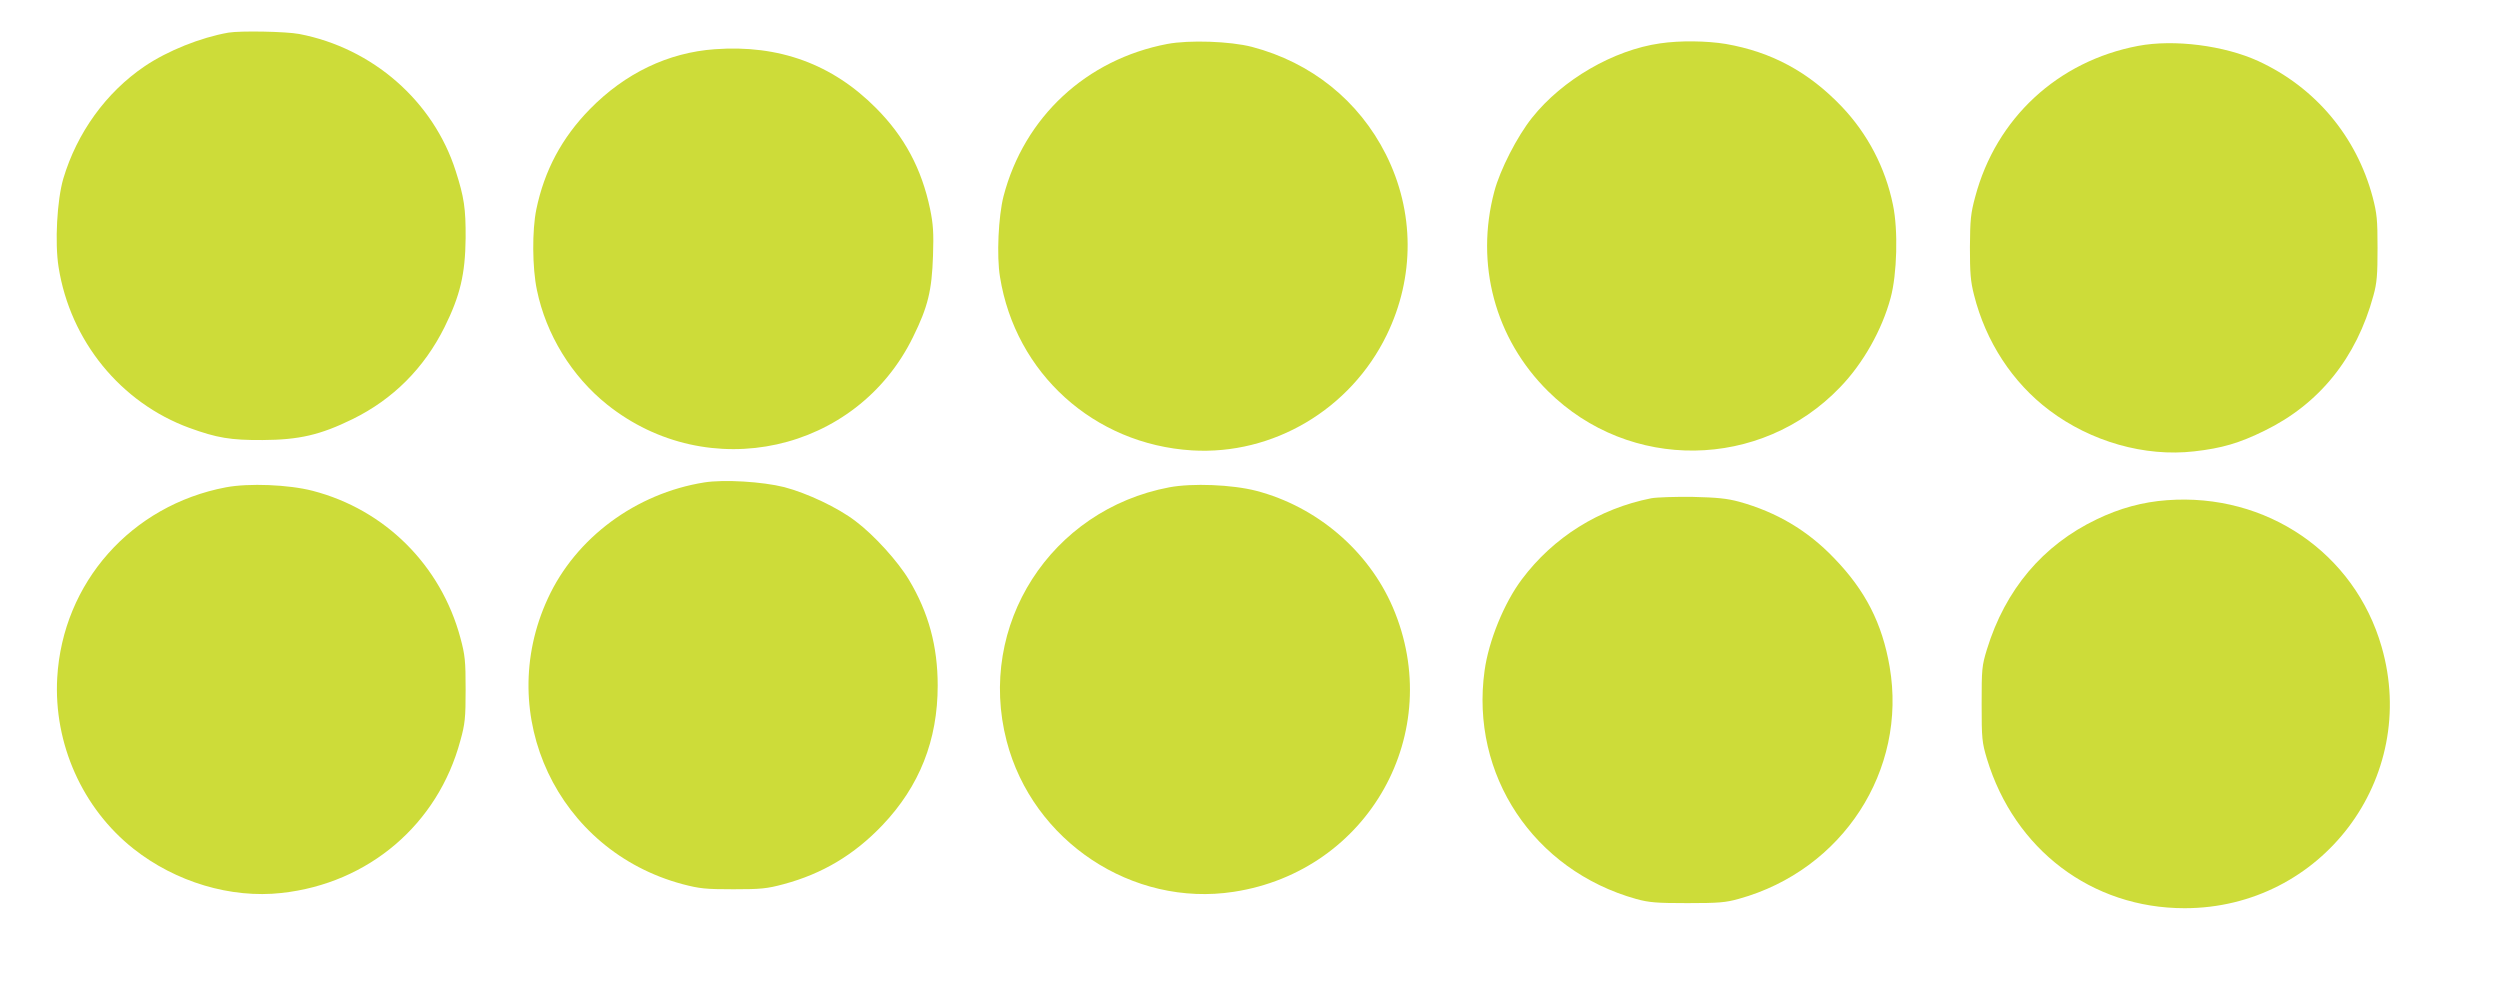
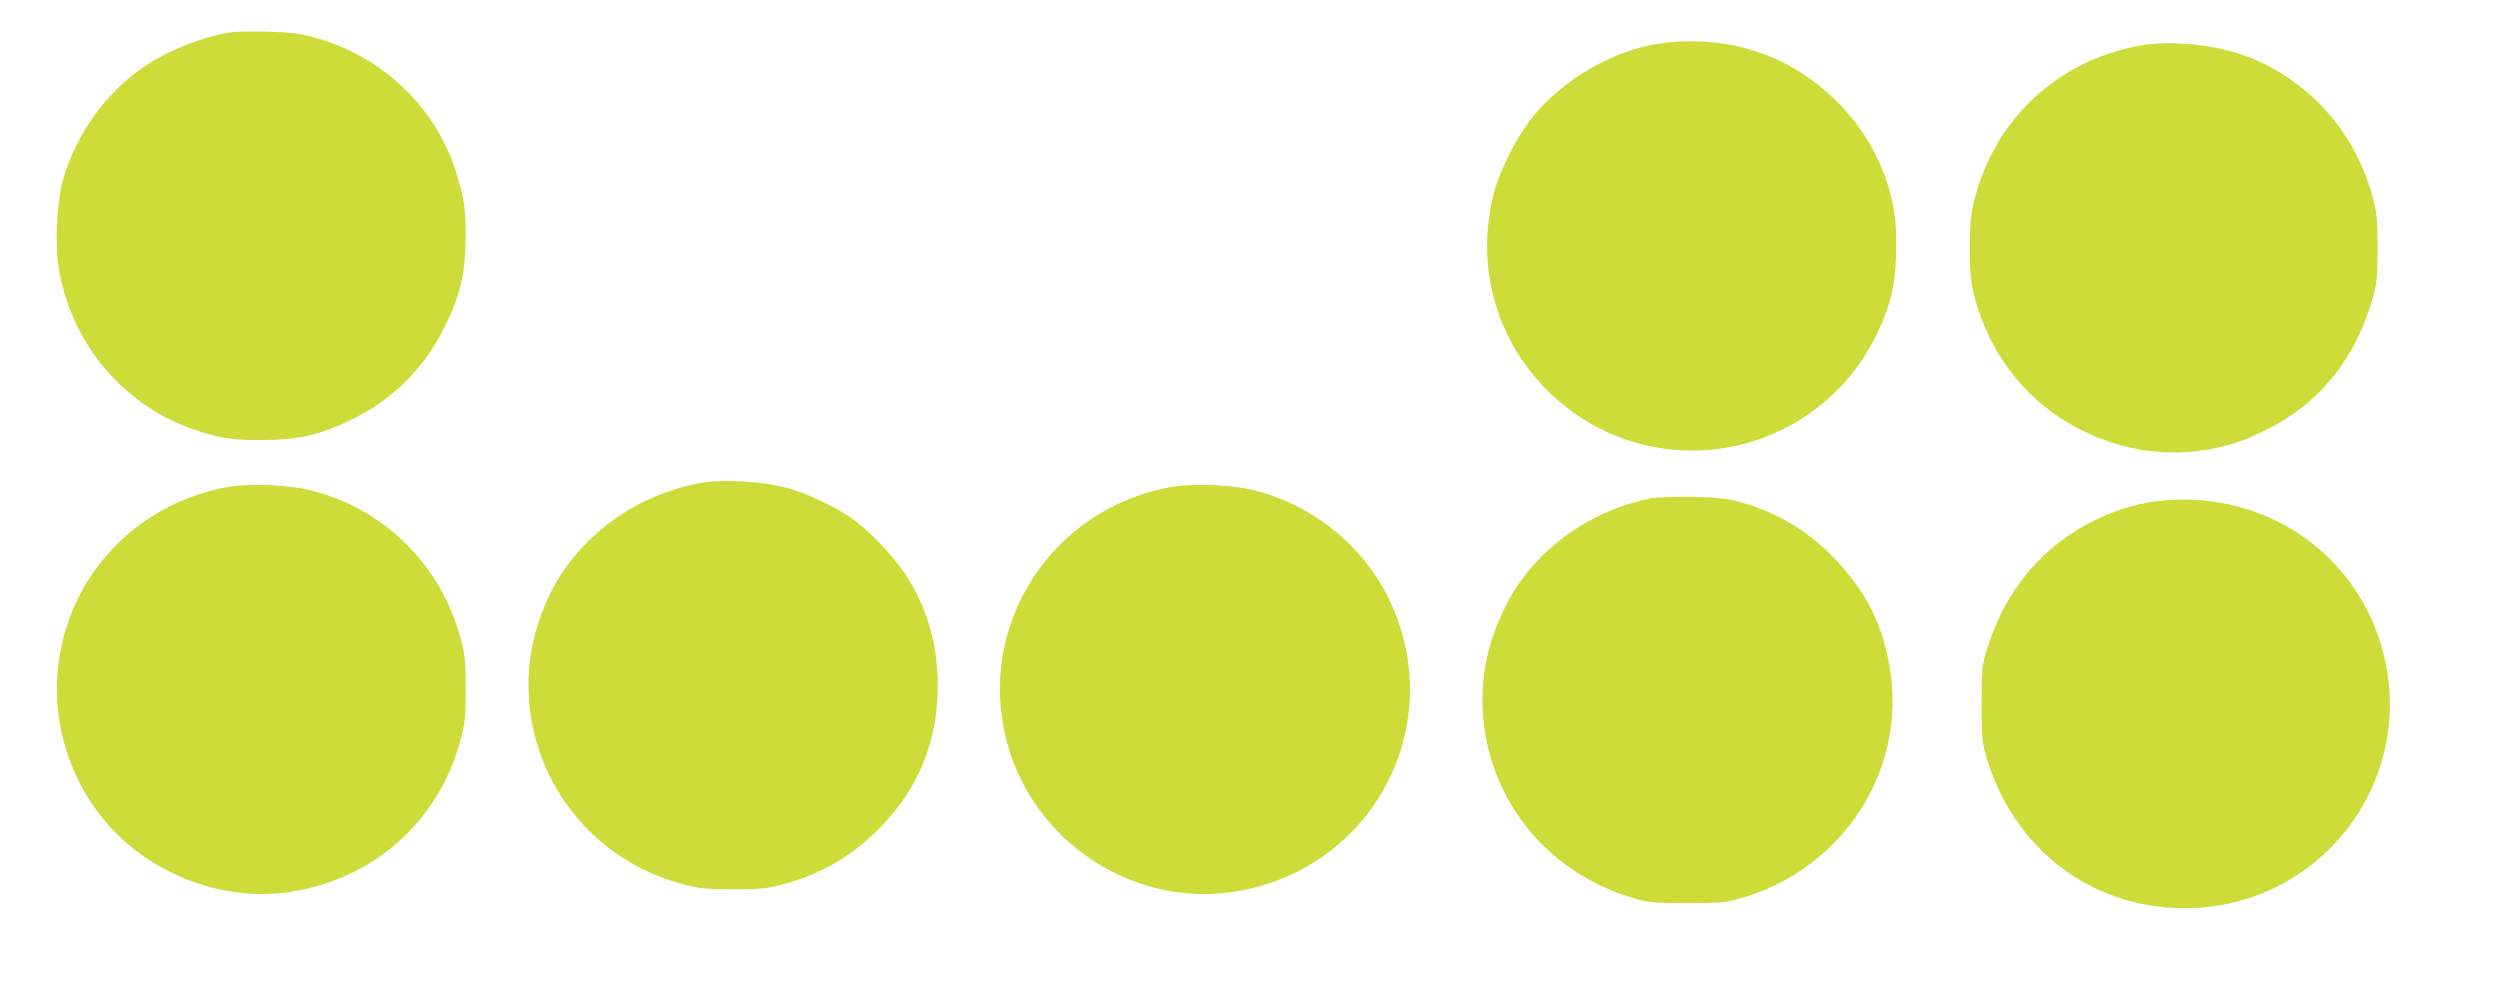
<svg xmlns="http://www.w3.org/2000/svg" version="1.0" width="1280pt" height="507pt" viewBox="0 0 1280 507" preserveAspectRatio="xMidYMid meet">
  <g transform="translate(0,507) scale(0.1,-0.1)" fill="#cddc39" stroke="none">
    <path d="M1170 4903 c-143 -25 -312 -93 -429 -172 -198 -134 -347 -341 -417 -576 -32 -110 -44 -328 -24 -453 60 -378 318 -694 670 -823 141 -51 210 -63 375 -62 186 1 295 26 460 107 208 102 367 262 471 471 80 161 106 272 108 455 1 153 -8 211 -51 345 -114 357 -425 629 -801 701 -69 13 -301 17 -362 7z" />
-     <path d="M5977 4845 c-415 -79 -733 -374 -839 -780 -26 -102 -36 -305 -18 -413 79 -493 481 -857 983 -888 415 -25 812 210 997 591 144 296 143 631 -4 924 -139 276 -382 471 -686 551 -112 29 -321 36 -433 15z" />
+     <path d="M5977 4845 z" />
    <path d="M8500 4848 c-239 -34 -501 -186 -656 -381 -76 -95 -164 -267 -193 -377 -99 -371 3 -754 275 -1023 417 -413 1088 -404 1495 20 118 122 215 294 259 458 33 121 39 348 12 476 -39 191 -130 364 -262 503 -170 178 -359 280 -594 321 -97 16 -234 18 -336 3z" />
    <path d="M10947 4835 c-411 -78 -727 -370 -834 -773 -23 -85 -26 -117 -27 -257 0 -132 3 -175 21 -245 60 -239 197 -449 386 -591 212 -160 488 -239 741 -210 142 16 231 42 361 106 280 137 470 372 557 692 18 65 21 106 21 243 0 146 -3 176 -25 261 -83 311 -294 562 -585 696 -174 80 -432 113 -616 78z" />
-     <path d="M3660 4818 c-239 -17 -460 -123 -640 -307 -144 -147 -233 -315 -274 -513 -22 -107 -21 -299 3 -413 47 -228 178 -441 359 -586 518 -414 1278 -246 1567 346 76 154 96 237 102 415 4 119 1 162 -15 240 -43 205 -130 369 -276 516 -224 226 -498 326 -826 302z" />
    <path d="M3606 2600 c-350 -56 -658 -283 -801 -594 -277 -599 50 -1292 690 -1463 88 -23 118 -26 260 -26 140 0 172 3 257 26 198 53 361 150 506 302 190 200 283 435 283 715 0 202 -47 374 -147 541 -56 94 -179 230 -274 301 -90 69 -247 143 -365 174 -112 28 -307 40 -409 24z" />
    <path d="M1157 2575 c-485 -92 -836 -488 -864 -975 -19 -337 129 -669 391 -876 215 -170 498 -255 758 -226 445 49 800 351 915 780 24 86 27 116 27 262 0 147 -3 176 -27 265 -100 371 -386 656 -756 752 -123 32 -327 40 -444 18z" />
    <path d="M5987 2575 c-608 -115 -987 -706 -833 -1299 133 -513 644 -852 1163 -772 692 106 1089 817 814 1457 -125 290 -389 515 -699 596 -124 32 -327 40 -445 18z" />
    <path d="M8455 2519 c-268 -53 -502 -200 -663 -415 -91 -121 -170 -315 -191 -468 -74 -533 251 -1022 777 -1169 66 -18 104 -21 262 -21 159 0 196 3 263 22 531 147 863 658 772 1188 -38 222 -124 391 -285 557 -135 141 -294 235 -485 288 -63 17 -113 22 -240 25 -88 1 -182 -2 -210 -7z" />
    <path d="M11095 2509 c-124 -9 -242 -41 -360 -98 -276 -132 -468 -360 -562 -666 -26 -85 -27 -101 -27 -280 0 -178 2 -196 27 -280 141 -465 537 -765 1012 -765 702 0 1203 665 1009 1338 -138 481 -590 789 -1099 751z" />
  </g>
</svg>